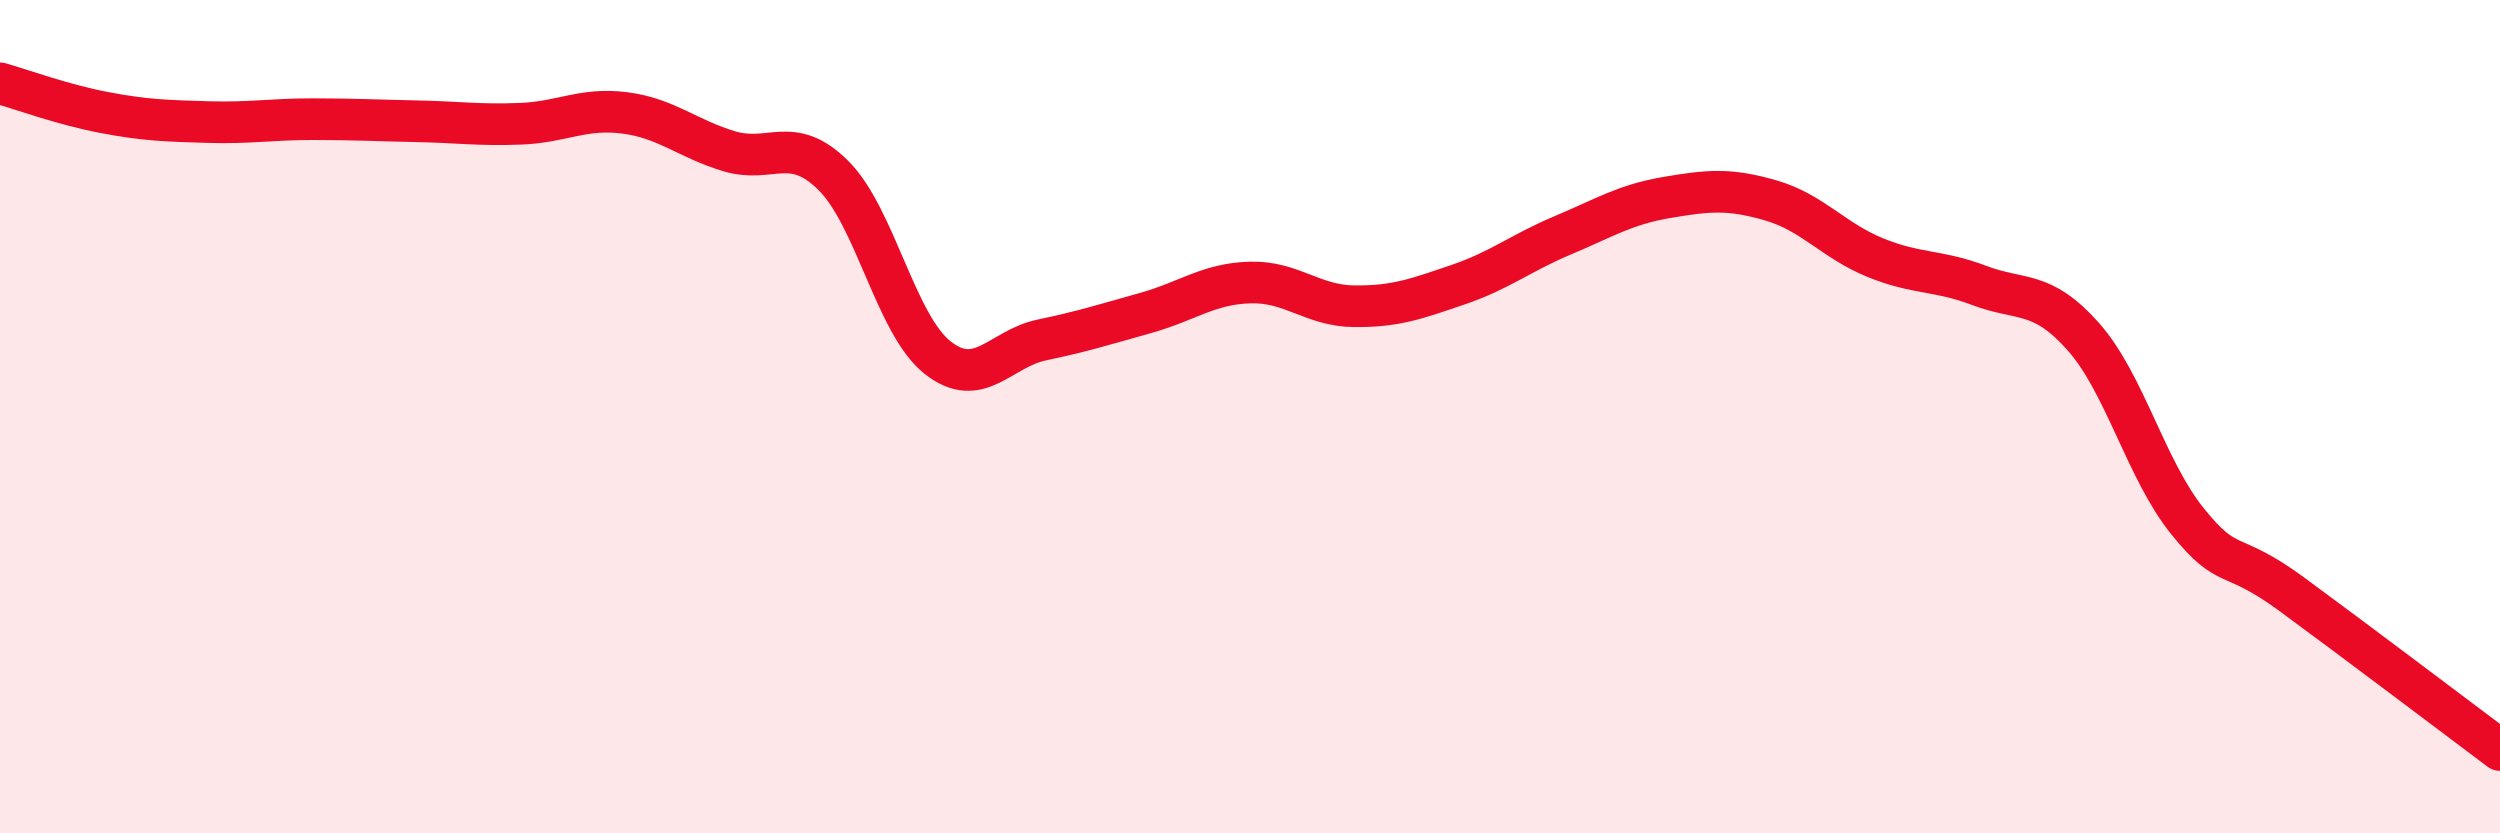
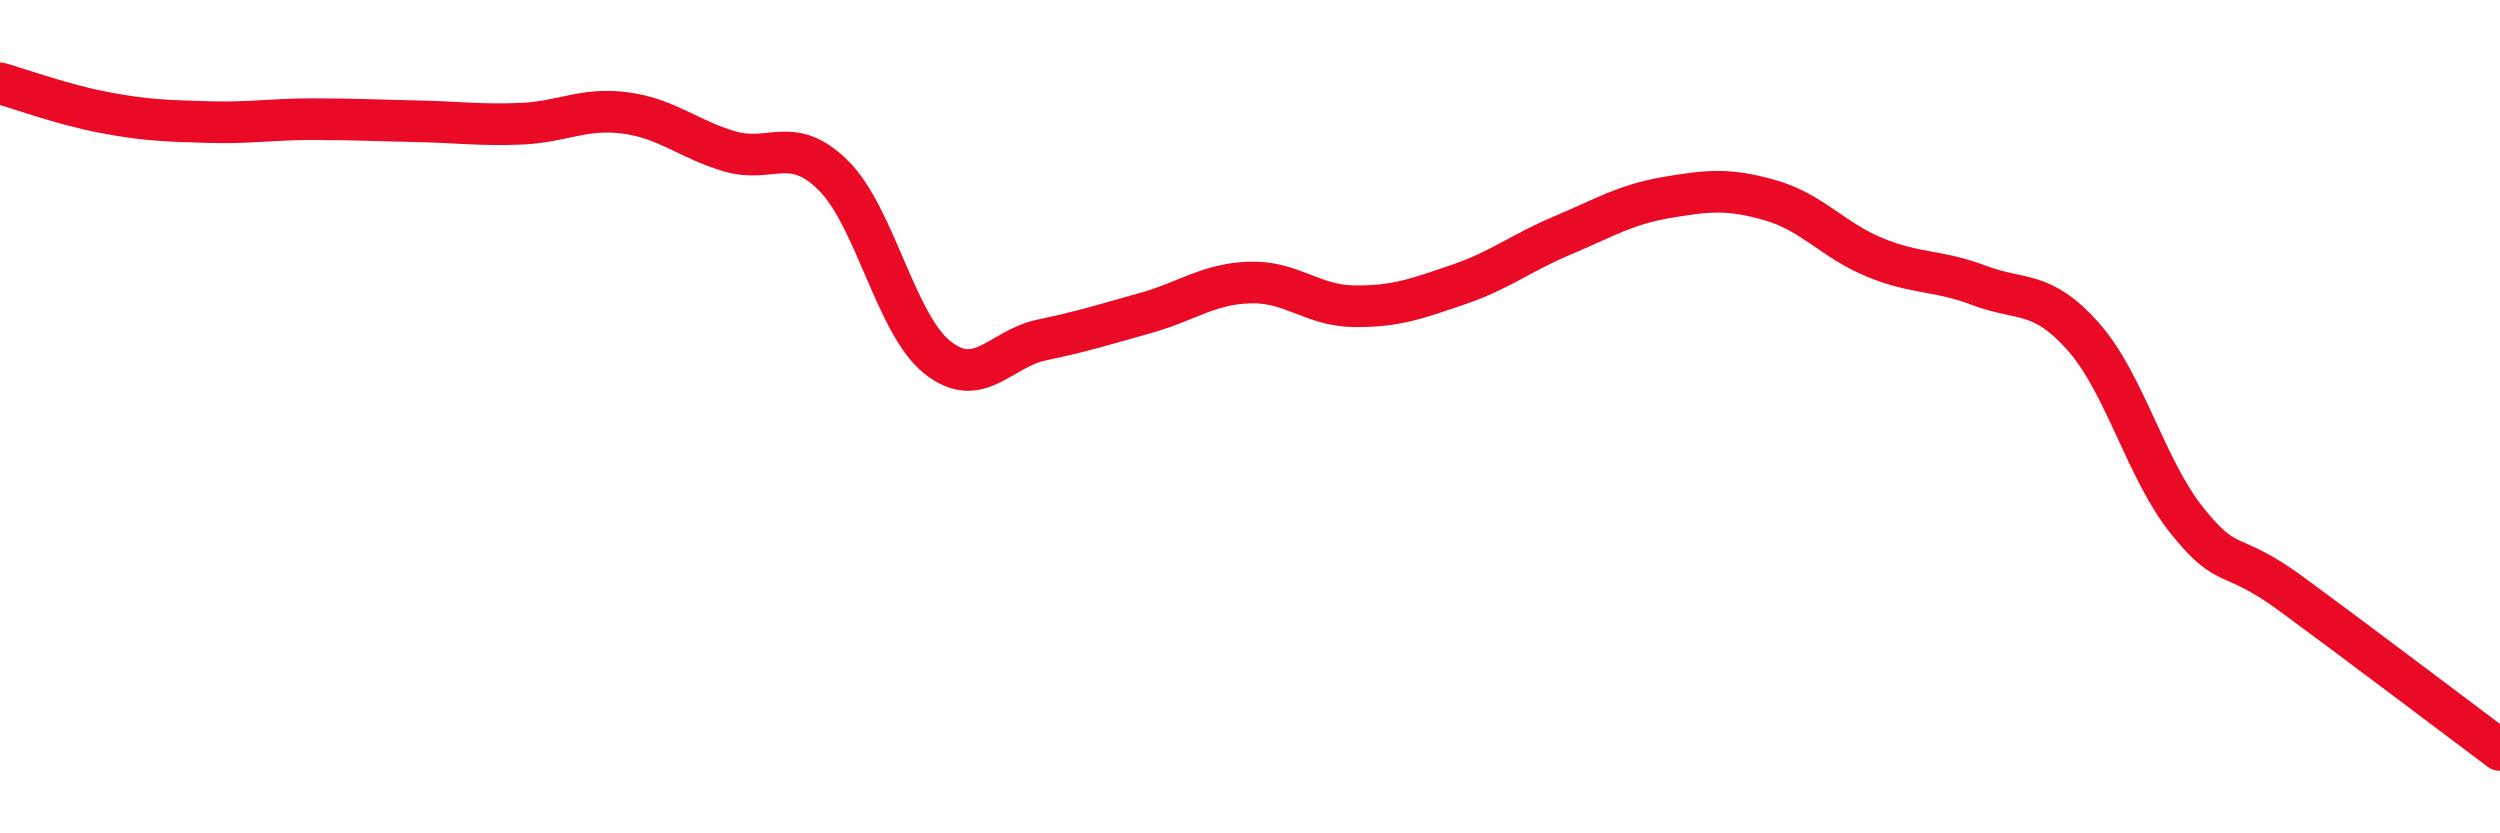
<svg xmlns="http://www.w3.org/2000/svg" width="60" height="20" viewBox="0 0 60 20">
-   <path d="M 0,2 C 0.5,2.14 1.5,2.51 2.5,2.7 C 3.5,2.89 4,2.9 5,2.93 C 6,2.96 6.5,2.86 7.5,2.86 C 8.5,2.86 9,2.89 10,2.91 C 11,2.93 11.5,3.01 12.5,2.97 C 13.5,2.93 14,2.58 15,2.71 C 16,2.84 16.5,3.33 17.5,3.63 C 18.5,3.93 19,3.22 20,4.21 C 21,5.2 21.5,7.79 22.5,8.58 C 23.5,9.37 24,8.37 25,8.16 C 26,7.95 26.5,7.79 27.5,7.51 C 28.5,7.23 29,6.81 30,6.78 C 31,6.75 31.5,7.34 32.5,7.35 C 33.5,7.36 34,7.17 35,6.83 C 36,6.49 36.5,6.07 37.5,5.65 C 38.5,5.23 39,4.91 40,4.74 C 41,4.57 41.5,4.52 42.5,4.81 C 43.5,5.1 44,5.77 45,6.18 C 46,6.59 46.5,6.47 47.5,6.85 C 48.5,7.23 49,6.95 50,8.08 C 51,9.21 51.5,11.27 52.5,12.51 C 53.5,13.75 53.5,13.16 55,14.26 C 56.5,15.36 59,17.25 60,18L60 20L0 20Z" fill="#EB0A25" opacity="0.1" stroke-linecap="round" stroke-linejoin="round" />
  <path d="M 0,2 C 0.5,2.14 1.5,2.51 2.5,2.7 C 3.5,2.89 4,2.9 5,2.93 C 6,2.96 6.5,2.86 7.5,2.86 C 8.5,2.86 9,2.89 10,2.91 C 11,2.93 11.5,3.01 12.5,2.97 C 13.5,2.93 14,2.58 15,2.71 C 16,2.84 16.5,3.33 17.5,3.63 C 18.5,3.93 19,3.22 20,4.21 C 21,5.2 21.5,7.79 22.5,8.58 C 23.5,9.37 24,8.37 25,8.16 C 26,7.95 26.5,7.79 27.5,7.51 C 28.5,7.23 29,6.81 30,6.78 C 31,6.75 31.5,7.34 32.5,7.35 C 33.5,7.36 34,7.17 35,6.83 C 36,6.49 36.5,6.07 37.5,5.65 C 38.5,5.23 39,4.91 40,4.74 C 41,4.57 41.5,4.52 42.5,4.81 C 43.5,5.1 44,5.77 45,6.18 C 46,6.59 46.5,6.47 47.5,6.85 C 48.5,7.23 49,6.95 50,8.08 C 51,9.21 51.5,11.27 52.5,12.51 C 53.5,13.75 53.5,13.16 55,14.26 C 56.5,15.36 59,17.25 60,18" stroke="#EB0A25" stroke-width="1" fill="none" stroke-linecap="round" stroke-linejoin="round" />
</svg>